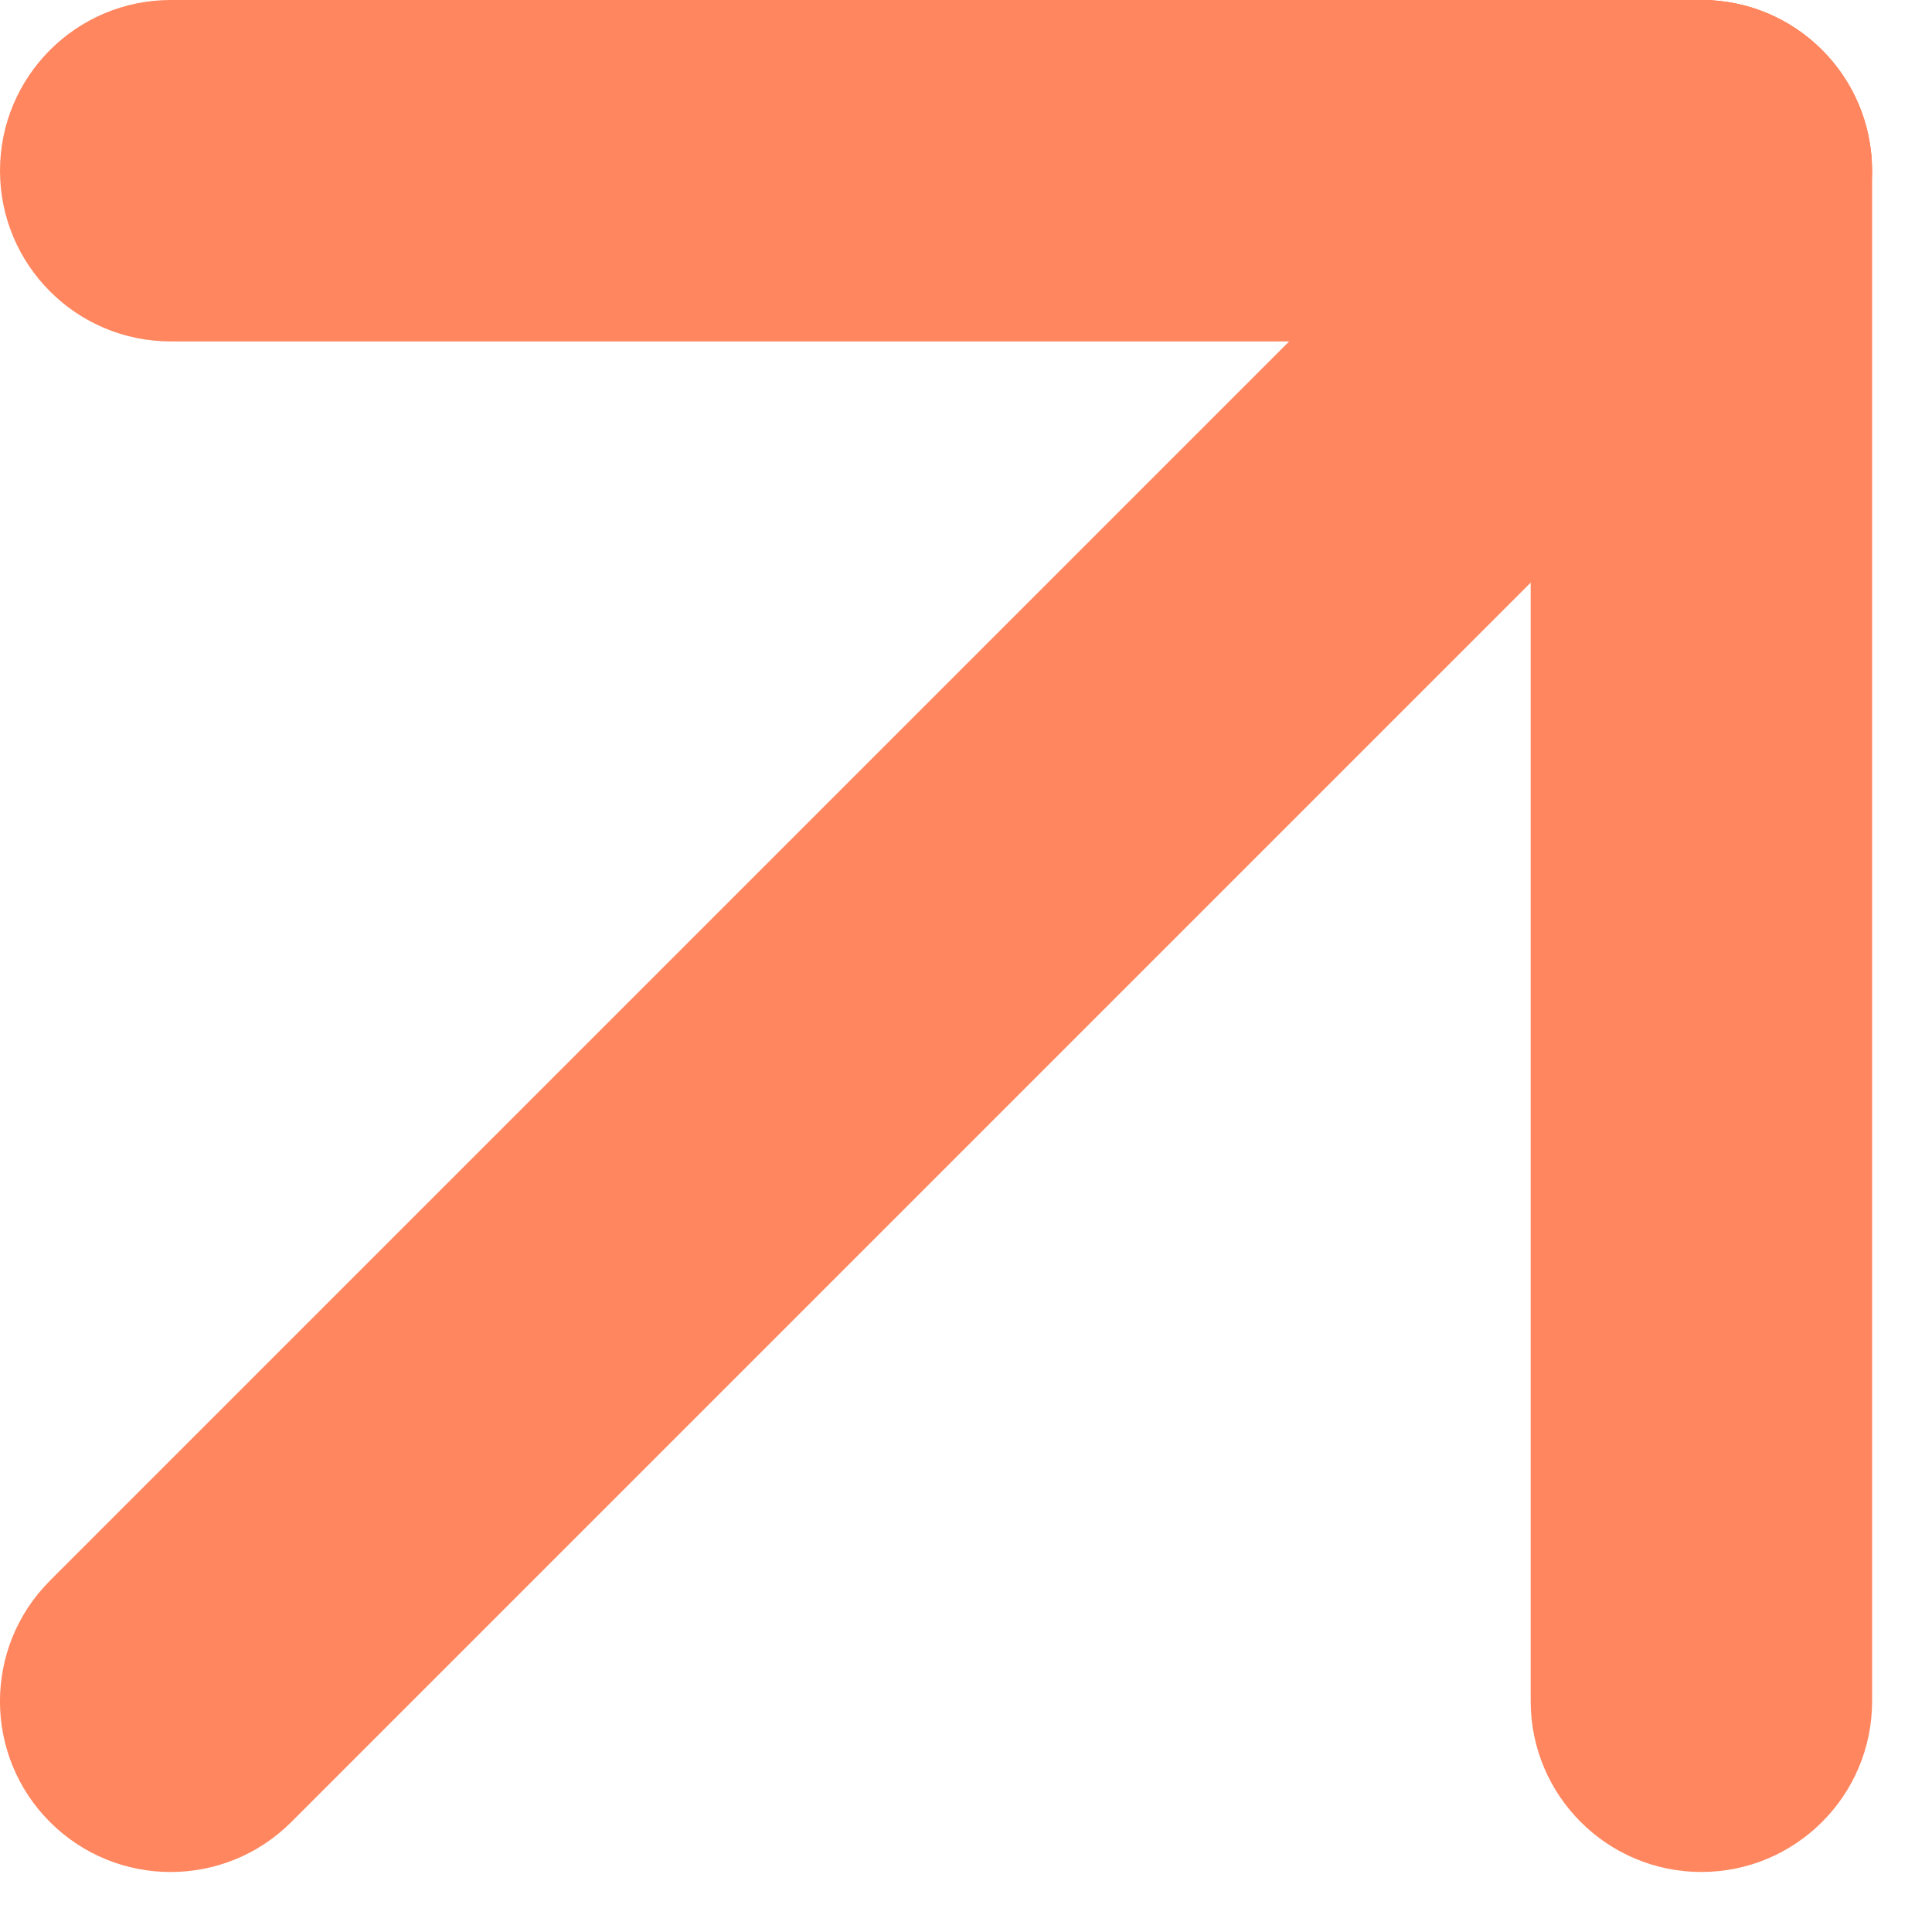
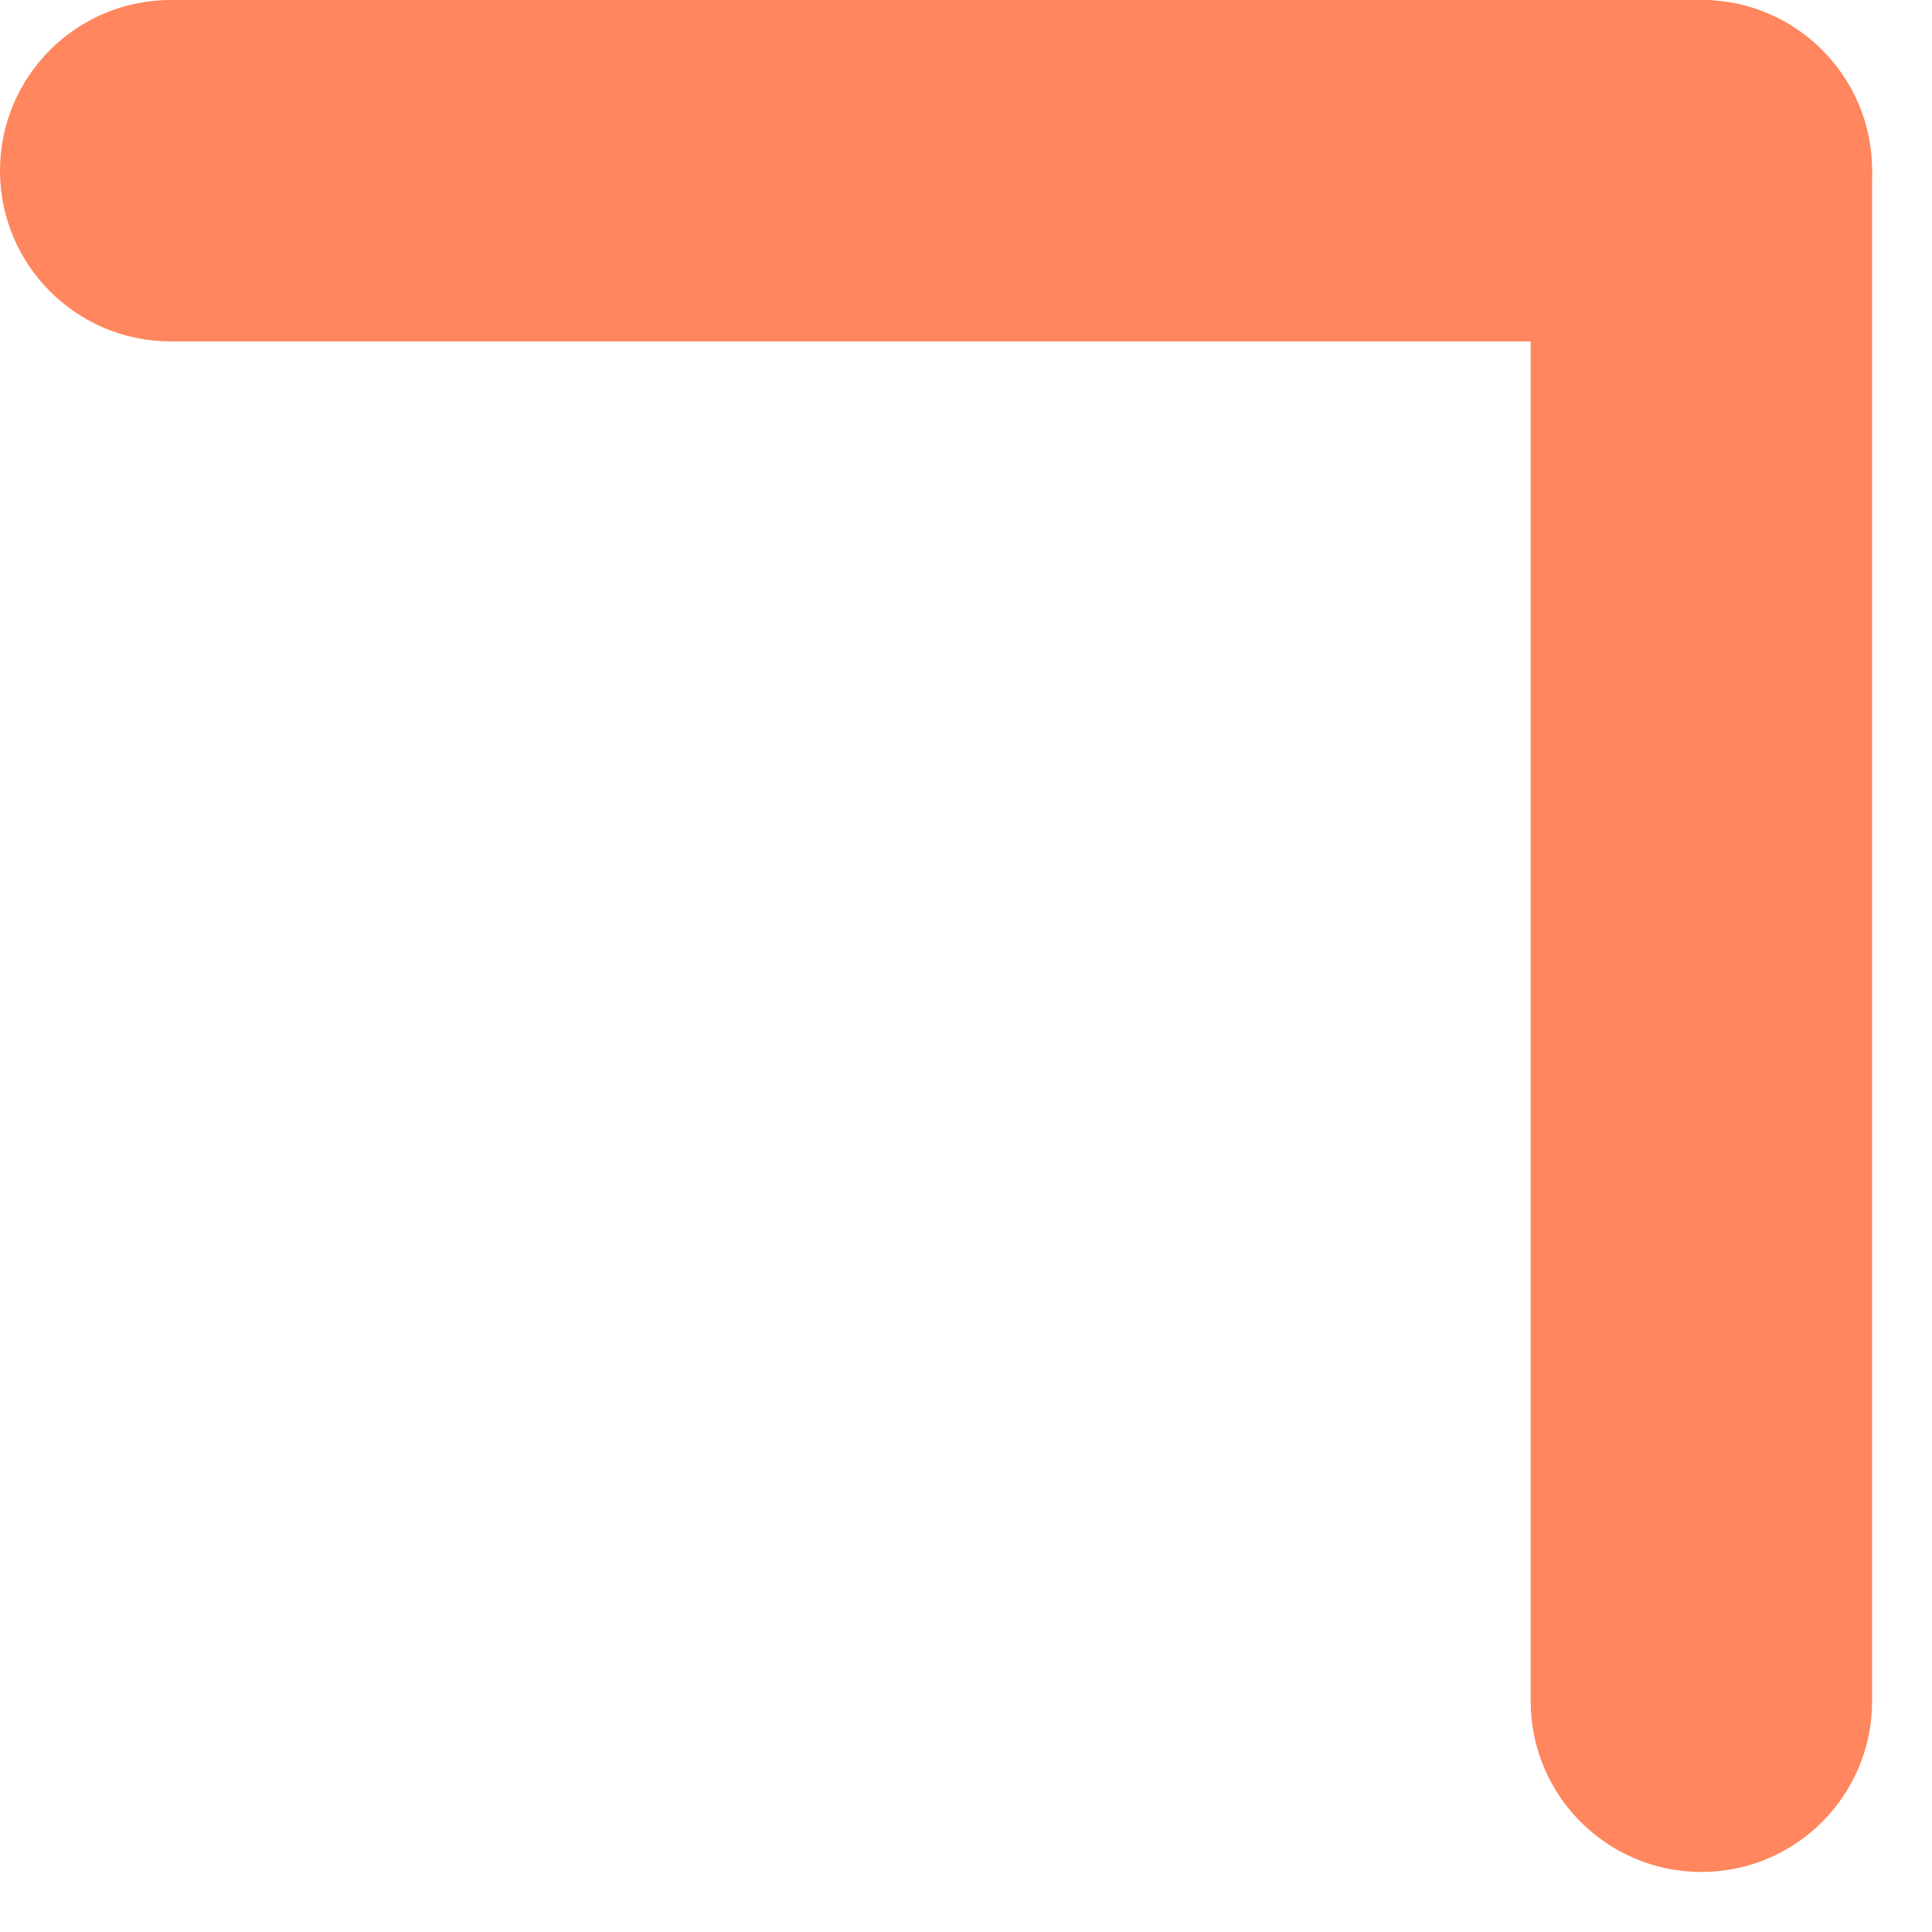
<svg xmlns="http://www.w3.org/2000/svg" width="14" height="14" viewBox="0 0 14 14" fill="none">
  <path fill-rule="evenodd" clip-rule="evenodd" d="M0 1.237C0 0.554 0.554 0 1.237 0H12.328C13.011 0 13.565 0.554 13.565 1.237C13.565 1.92 13.011 2.474 12.328 2.474H1.237C0.554 2.474 0 1.92 0 1.237Z" fill="#FF865E" />
  <path fill-rule="evenodd" clip-rule="evenodd" d="M12.329 0C13.012 0 13.566 0.554 13.566 1.237V12.328C13.566 13.011 13.012 13.565 12.329 13.565C11.646 13.565 11.092 13.011 11.092 12.328V1.237C11.092 0.554 11.646 0 12.329 0Z" fill="#FF865E" />
-   <path fill-rule="evenodd" clip-rule="evenodd" d="M13.203 0.362C13.686 0.845 13.686 1.628 13.203 2.111L2.111 13.203C1.628 13.686 0.845 13.686 0.362 13.203C-0.121 12.72 -0.121 11.937 0.362 11.454L11.454 0.362C11.937 -0.121 12.72 -0.121 13.203 0.362Z" fill="#FF865E" />
</svg>